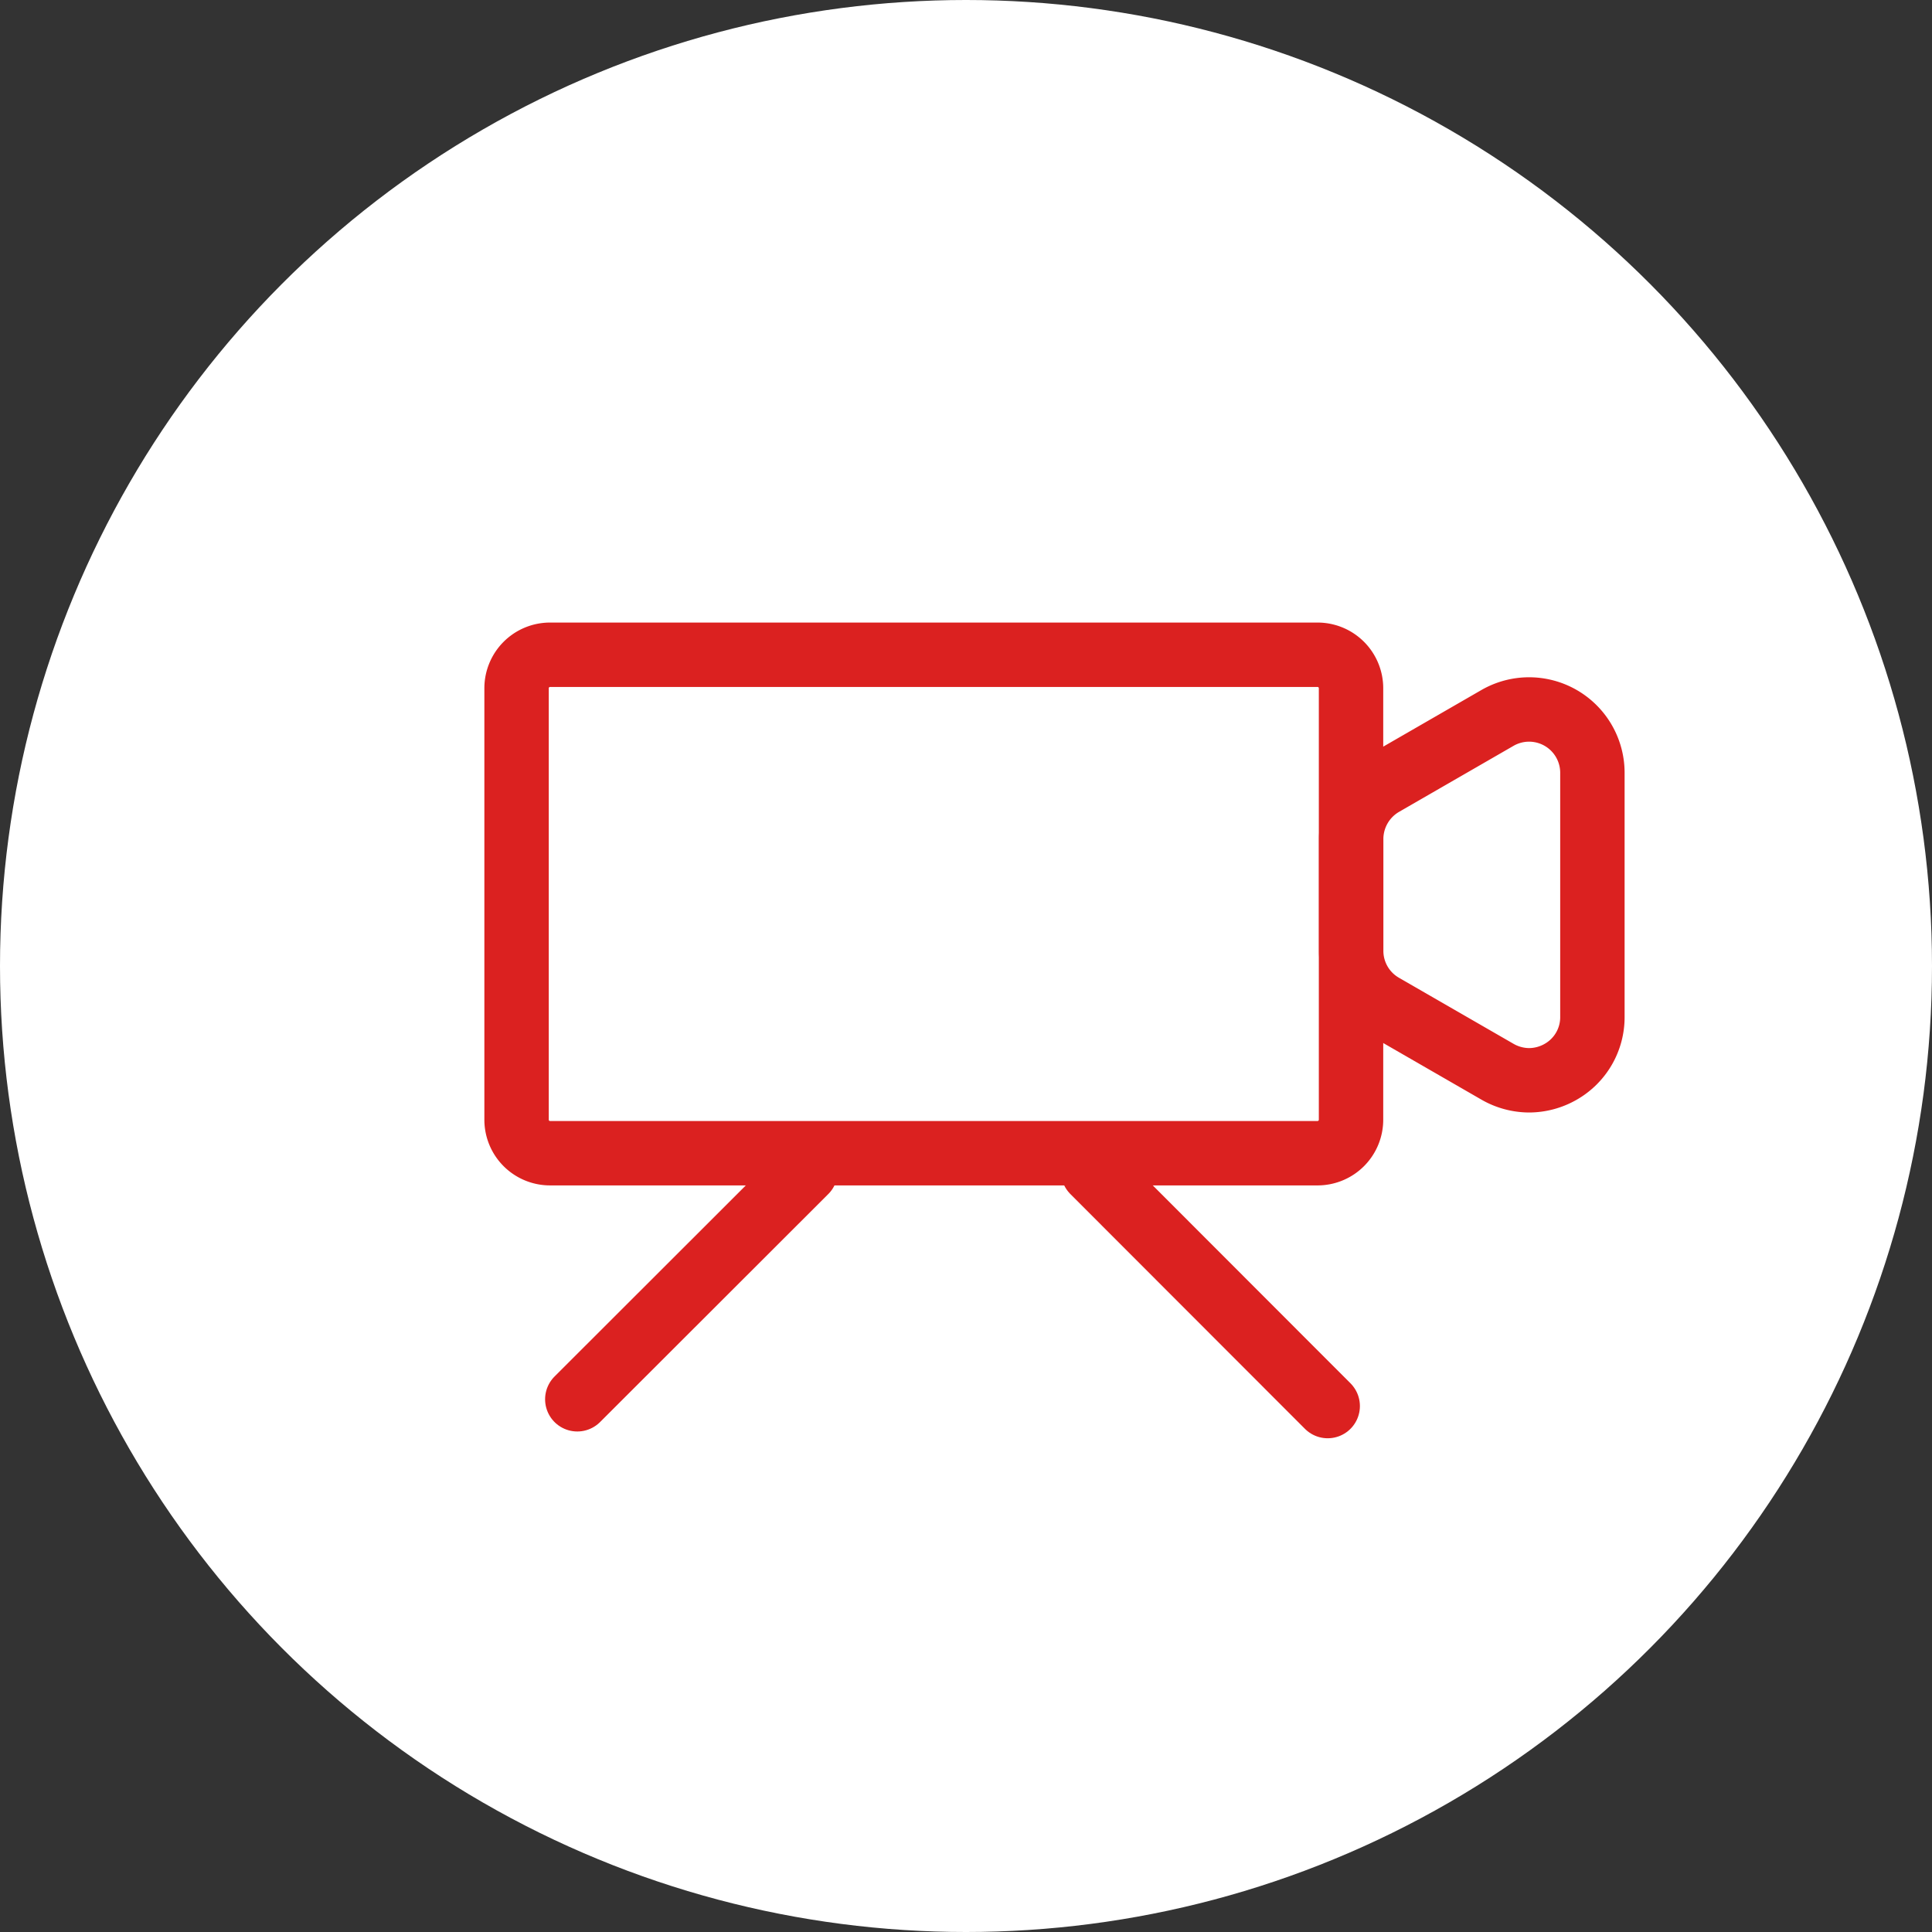
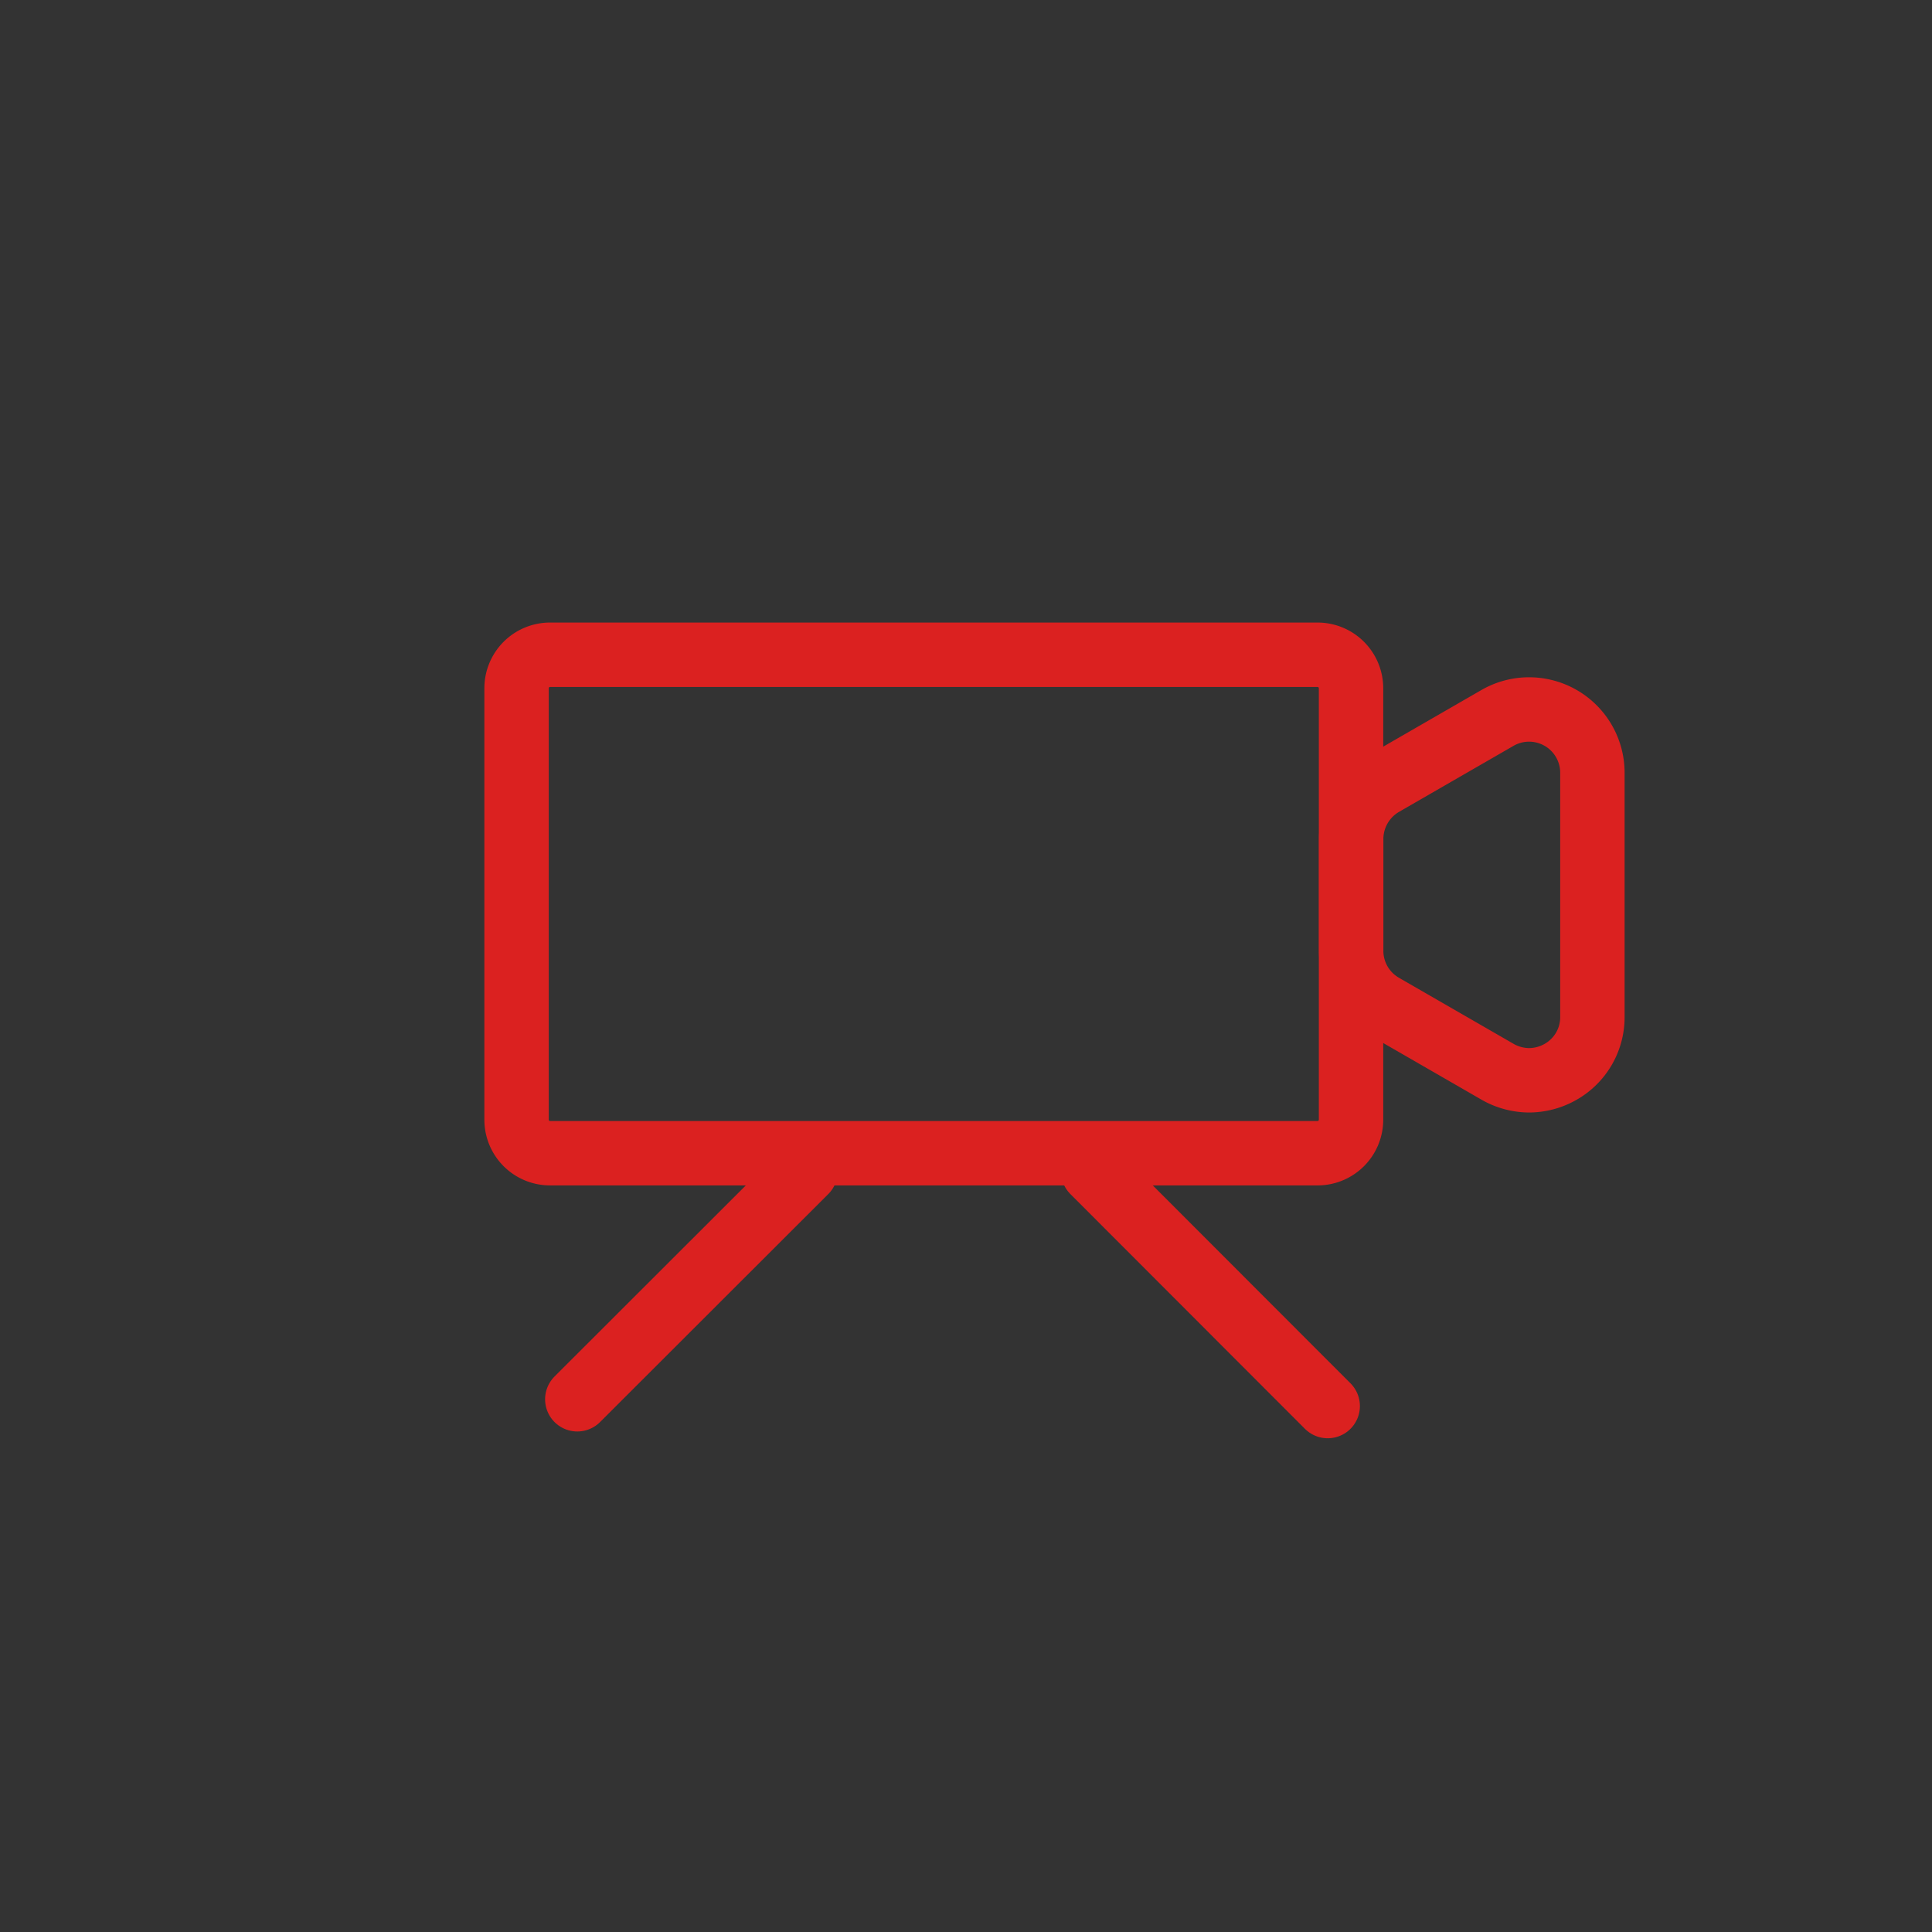
<svg xmlns="http://www.w3.org/2000/svg" viewBox="0 0 120 120">
  <rect x="0" y="0" width="120" height="120" fill="#333333" stroke="none" />
  <g transform="translate(-900 -575)">
-     <circle cx="60" cy="60" r="60" transform="translate(900 575)" fill="#fff" />
    <g transform="translate(888.915 583.338)">
      <g transform="translate(43.17 32.33)">
        <path d="M45.245,32.33a2.08,2.08,0,0,0-2.075,2.075v26.81a2.08,2.08,0,0,0,2.075,2.075H92.92A2.08,2.08,0,0,0,95,61.215V34.405A2.08,2.08,0,0,0,92.92,32.33H45.245Z" transform="translate(-43.17 -32.33)" fill="none" stroke="#db2120" stroke-linecap="round" stroke-linejoin="round" stroke-width="4" />
        <path d="M91.189,57.789a3.973,3.973,0,0,1-1.963-.533L82.1,53.148A3.927,3.927,0,0,1,80.14,49.74V42.8A3.957,3.957,0,0,1,82.1,39.392l7.123-4.108a3.933,3.933,0,0,1,5.9,3.407V53.849a3.9,3.9,0,0,1-1.963,3.407,3.972,3.972,0,0,1-1.963.533Z" transform="translate(-28.301 -31.358)" fill="none" stroke="#db2120" stroke-linecap="round" stroke-linejoin="round" stroke-width="4" />
      </g>
      <line x1="14.176" y2="14.162" transform="translate(46.942 64.412)" fill="none" stroke="#db2120" stroke-linecap="round" stroke-linejoin="round" stroke-width="4" />
      <line x2="14.569" y2="14.583" transform="translate(78.982 64.412)" fill="none" stroke="#db2120" stroke-linecap="round" stroke-linejoin="round" stroke-width="4" />
    </g>
  </g>
</svg>